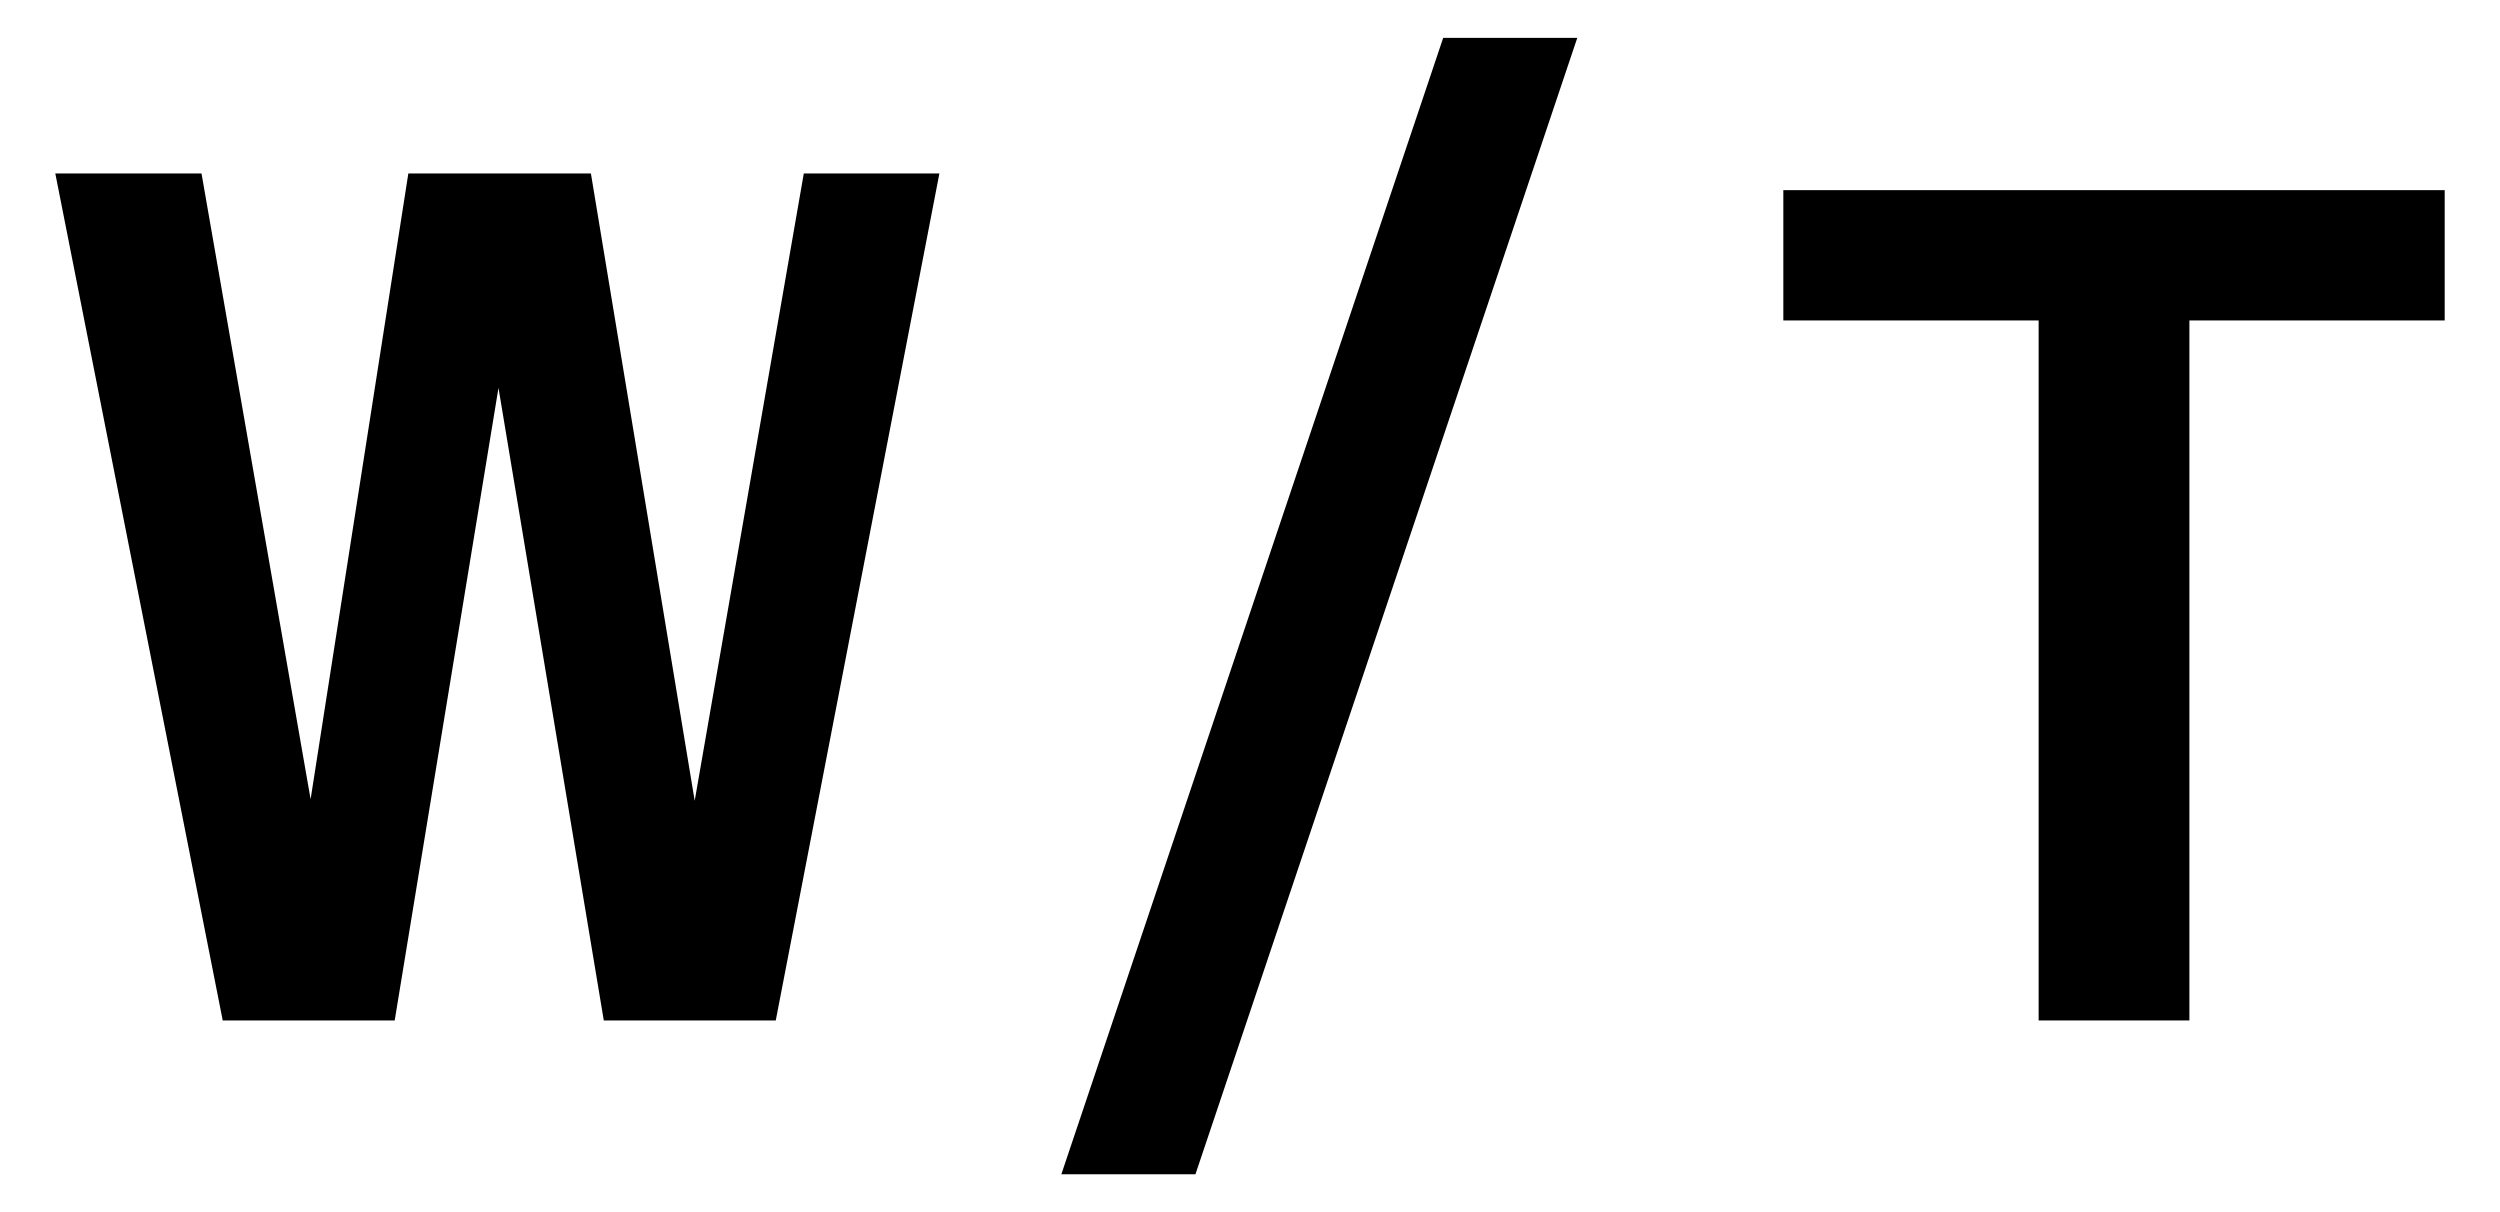
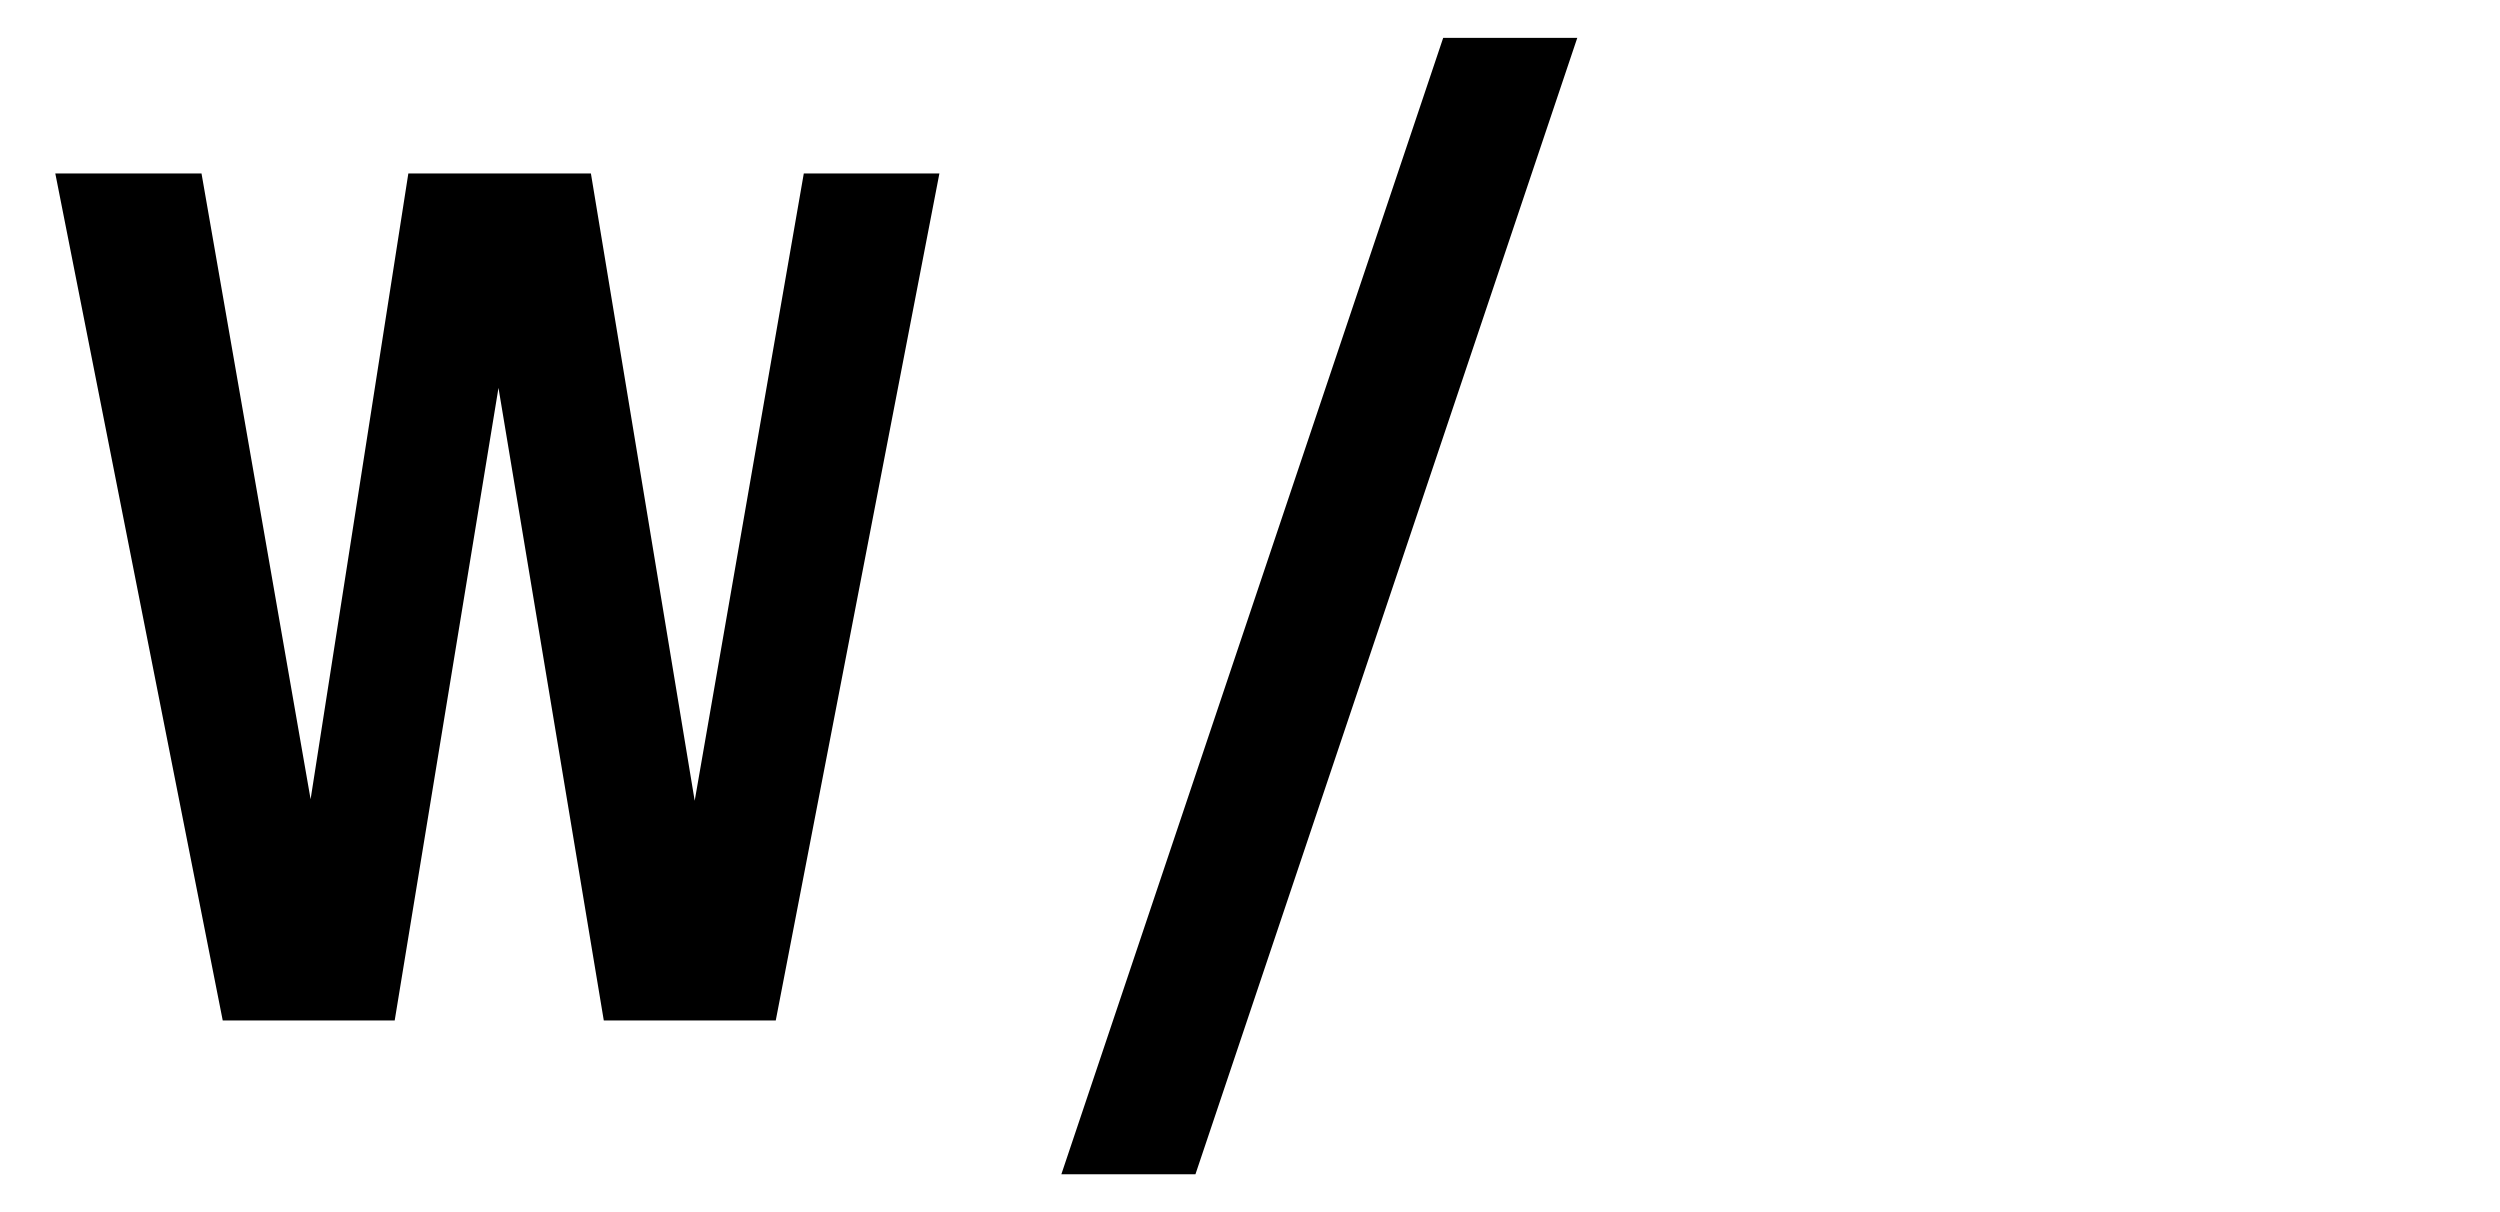
<svg xmlns="http://www.w3.org/2000/svg" id="レイヤー_1" data-name="レイヤー 1" width="33" height="16" viewBox="0 0 33 16">
  <defs>
    <style>
      .cls-1 {
        fill: none;
      }
    </style>
  </defs>
  <g>
-     <polygon points="23.54 4.23 23.54 2.51 32.27 2.51 32.27 4.23 28.9 4.23 28.9 13.47 26.91 13.47 26.91 4.23 23.54 4.23" />
    <polygon points="14.01 15.5 19.05 0.5 20.82 0.5 15.78 15.5 14.01 15.5" />
    <polygon points="7.97 13.47 6.58 5.12 5.21 13.47 2.94 13.47 0.73 2.29 2.66 2.29 4.1 10.55 5.39 2.29 7.8 2.29 9.17 10.57 10.61 2.29 12.4 2.29 10.24 13.47 7.97 13.47" />
  </g>
-   <rect class="cls-1" width="33" height="16" />
</svg>